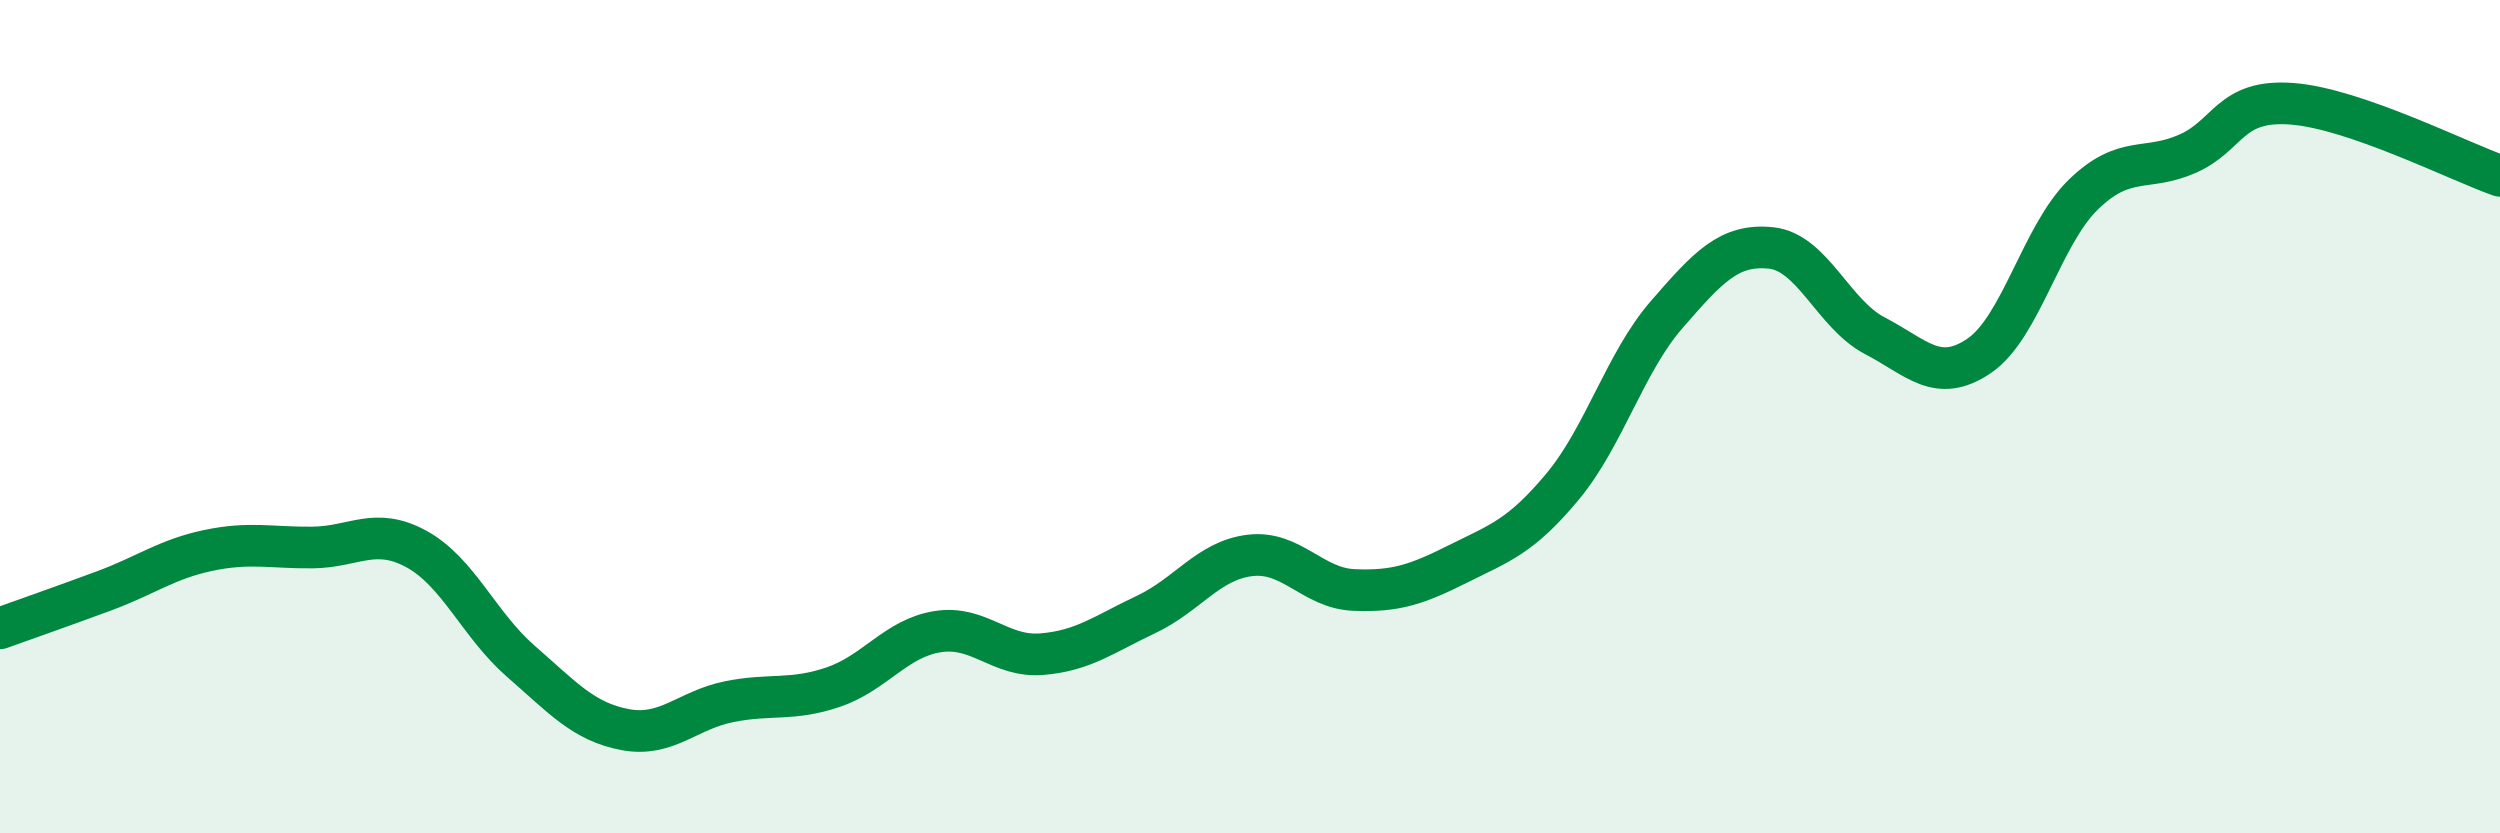
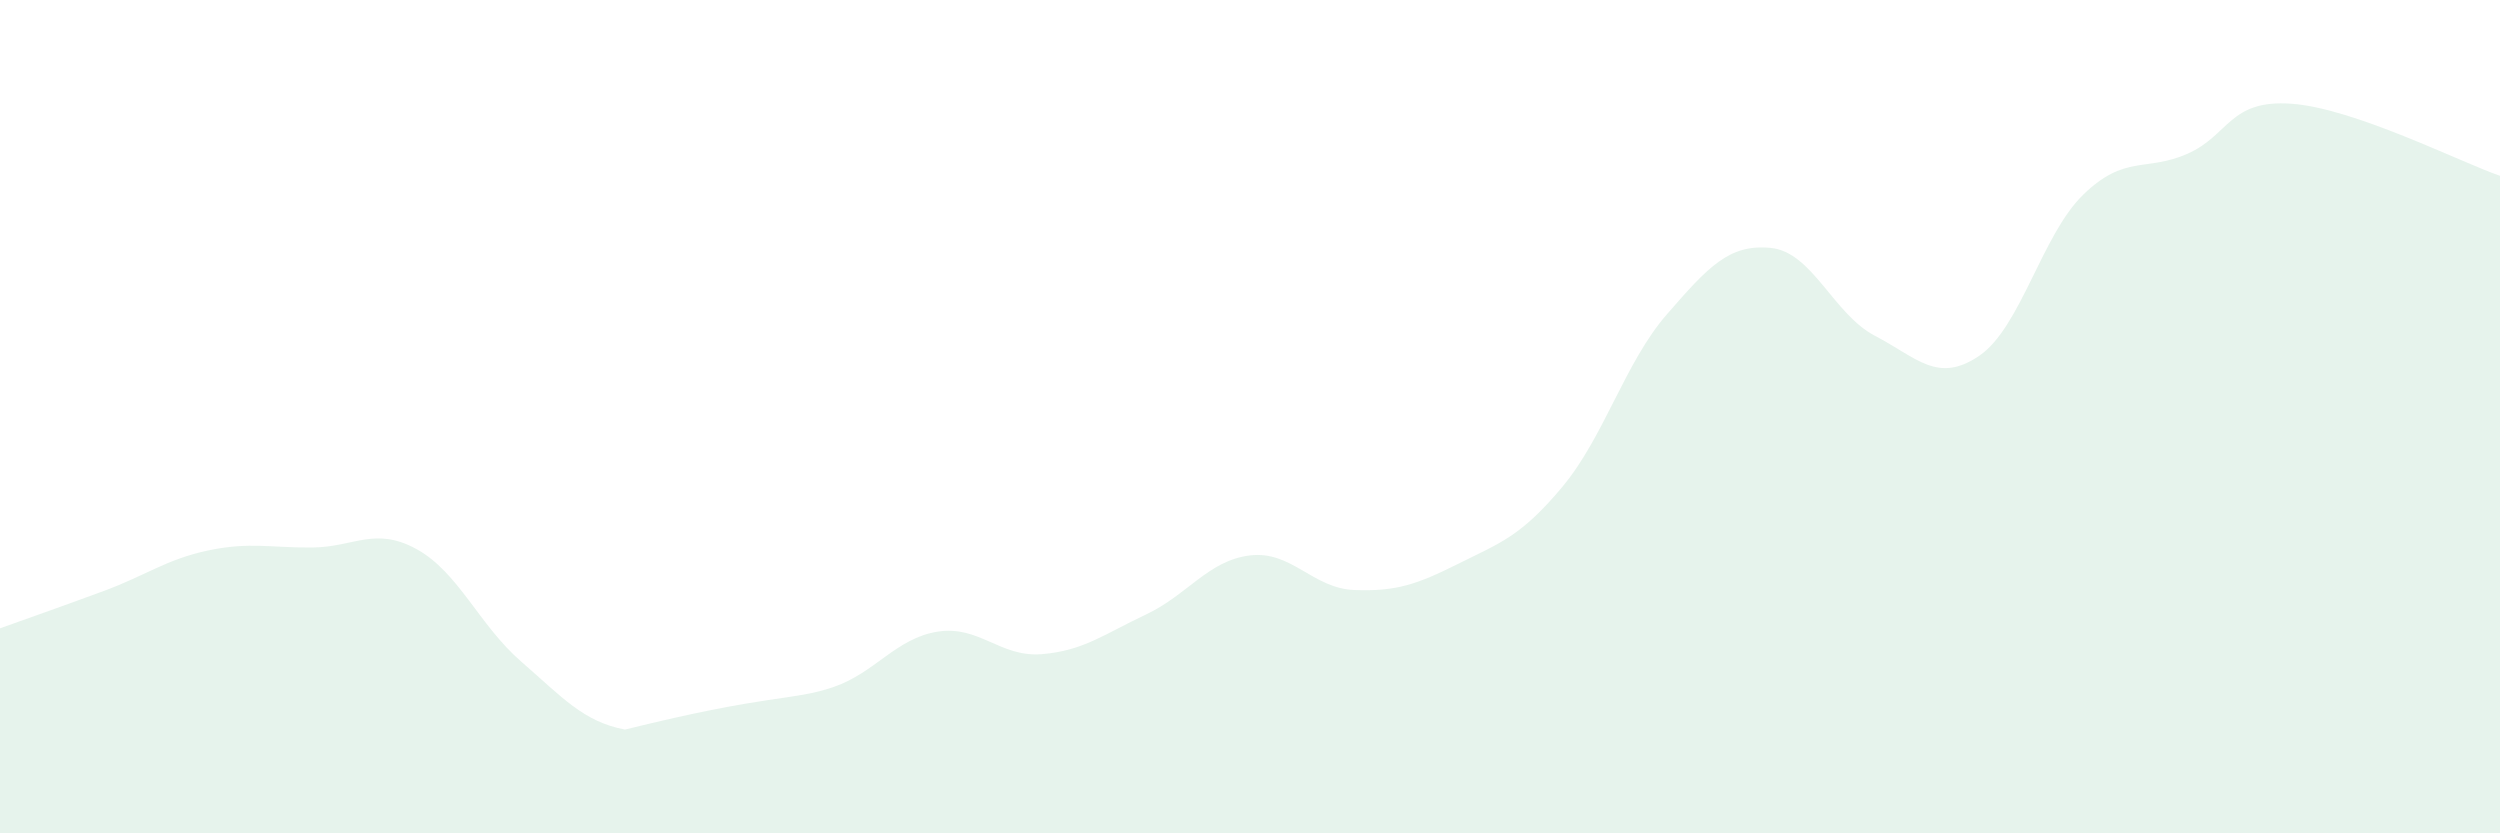
<svg xmlns="http://www.w3.org/2000/svg" width="60" height="20" viewBox="0 0 60 20">
-   <path d="M 0,15.08 C 0.5,14.9 1.5,14.55 2.5,14.18 C 3.5,13.81 4,13.42 5,13.21 C 6,13 6.5,13.15 7.5,13.14 C 8.5,13.13 9,12.63 10,13.18 C 11,13.73 11.5,15 12.5,15.87 C 13.5,16.74 14,17.32 15,17.51 C 16,17.7 16.5,17.04 17.5,16.84 C 18.5,16.64 19,16.83 20,16.49 C 21,16.15 21.5,15.32 22.5,15.16 C 23.5,15 24,15.78 25,15.7 C 26,15.62 26.5,15.22 27.5,14.75 C 28.5,14.28 29,13.45 30,13.33 C 31,13.21 31.5,14.12 32.5,14.16 C 33.5,14.2 34,14.03 35,13.53 C 36,13.03 36.5,12.88 37.5,11.68 C 38.5,10.48 39,8.7 40,7.55 C 41,6.4 41.5,5.85 42.5,5.95 C 43.5,6.05 44,7.54 45,8.06 C 46,8.58 46.5,9.22 47.5,8.54 C 48.5,7.86 49,5.64 50,4.67 C 51,3.7 51.5,4.13 52.5,3.69 C 53.5,3.25 53.5,2.38 55,2.49 C 56.5,2.6 59,3.87 60,4.22L60 20L0 20Z" fill="#008740" opacity="0.1" stroke-linecap="round" stroke-linejoin="round" />
-   <path d="M 0,15.08 C 0.5,14.9 1.5,14.55 2.5,14.18 C 3.5,13.81 4,13.42 5,13.21 C 6,13 6.5,13.15 7.5,13.14 C 8.5,13.13 9,12.63 10,13.18 C 11,13.73 11.5,15 12.5,15.87 C 13.5,16.74 14,17.32 15,17.51 C 16,17.7 16.5,17.04 17.5,16.84 C 18.5,16.64 19,16.83 20,16.49 C 21,16.15 21.5,15.32 22.5,15.16 C 23.5,15 24,15.78 25,15.7 C 26,15.62 26.5,15.22 27.5,14.75 C 28.5,14.28 29,13.45 30,13.33 C 31,13.21 31.5,14.12 32.5,14.16 C 33.5,14.2 34,14.03 35,13.53 C 36,13.03 36.5,12.88 37.5,11.68 C 38.5,10.48 39,8.7 40,7.55 C 41,6.4 41.5,5.85 42.5,5.95 C 43.5,6.05 44,7.54 45,8.06 C 46,8.58 46.5,9.22 47.5,8.54 C 48.5,7.86 49,5.64 50,4.67 C 51,3.7 51.5,4.13 52.5,3.69 C 53.5,3.25 53.5,2.38 55,2.49 C 56.5,2.6 59,3.87 60,4.22" stroke="#008740" stroke-width="1" fill="none" stroke-linecap="round" stroke-linejoin="round" />
+   <path d="M 0,15.08 C 0.5,14.9 1.5,14.55 2.5,14.18 C 3.5,13.81 4,13.42 5,13.21 C 6,13 6.5,13.15 7.5,13.14 C 8.5,13.13 9,12.63 10,13.18 C 11,13.73 11.5,15 12.5,15.87 C 13.5,16.74 14,17.32 15,17.51 C 18.5,16.64 19,16.83 20,16.49 C 21,16.15 21.5,15.32 22.5,15.16 C 23.5,15 24,15.78 25,15.7 C 26,15.62 26.5,15.22 27.5,14.75 C 28.5,14.28 29,13.45 30,13.33 C 31,13.21 31.5,14.12 32.5,14.16 C 33.5,14.2 34,14.03 35,13.53 C 36,13.03 36.5,12.88 37.5,11.68 C 38.5,10.48 39,8.7 40,7.55 C 41,6.4 41.5,5.85 42.5,5.95 C 43.5,6.05 44,7.54 45,8.06 C 46,8.58 46.5,9.22 47.5,8.54 C 48.5,7.86 49,5.64 50,4.67 C 51,3.7 51.5,4.13 52.5,3.69 C 53.5,3.25 53.5,2.38 55,2.49 C 56.5,2.6 59,3.87 60,4.22L60 20L0 20Z" fill="#008740" opacity="0.1" stroke-linecap="round" stroke-linejoin="round" />
</svg>